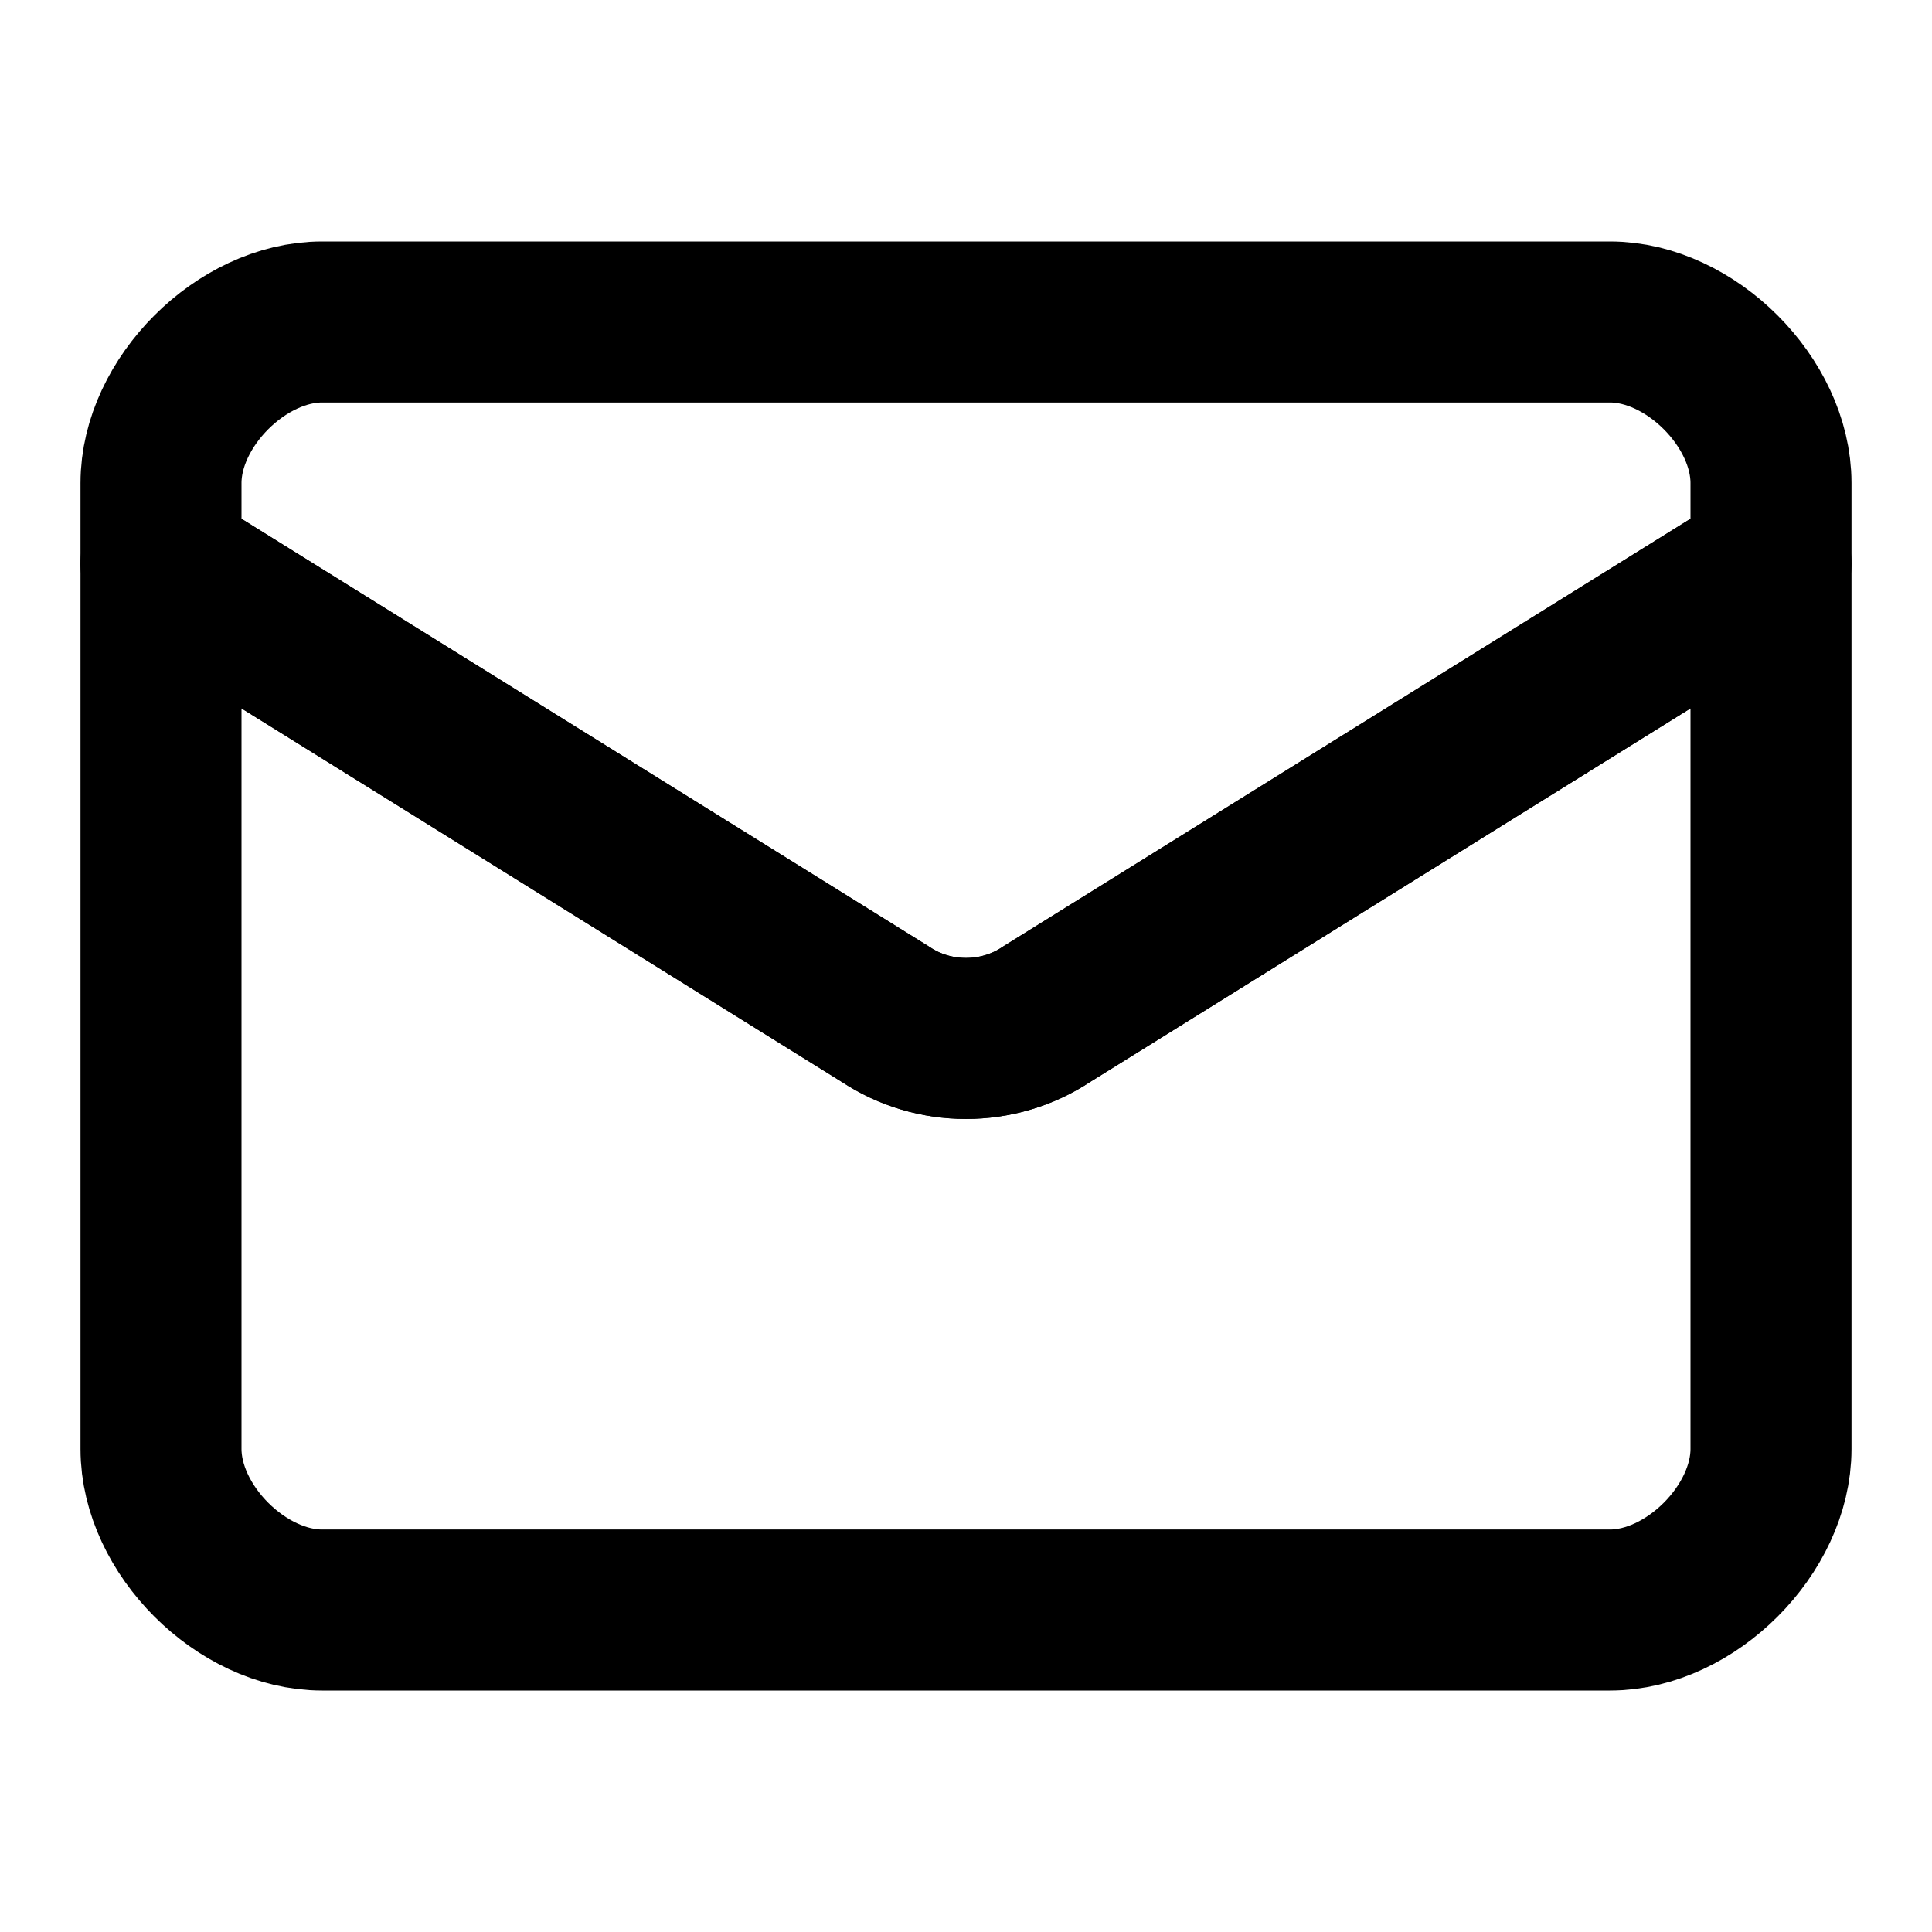
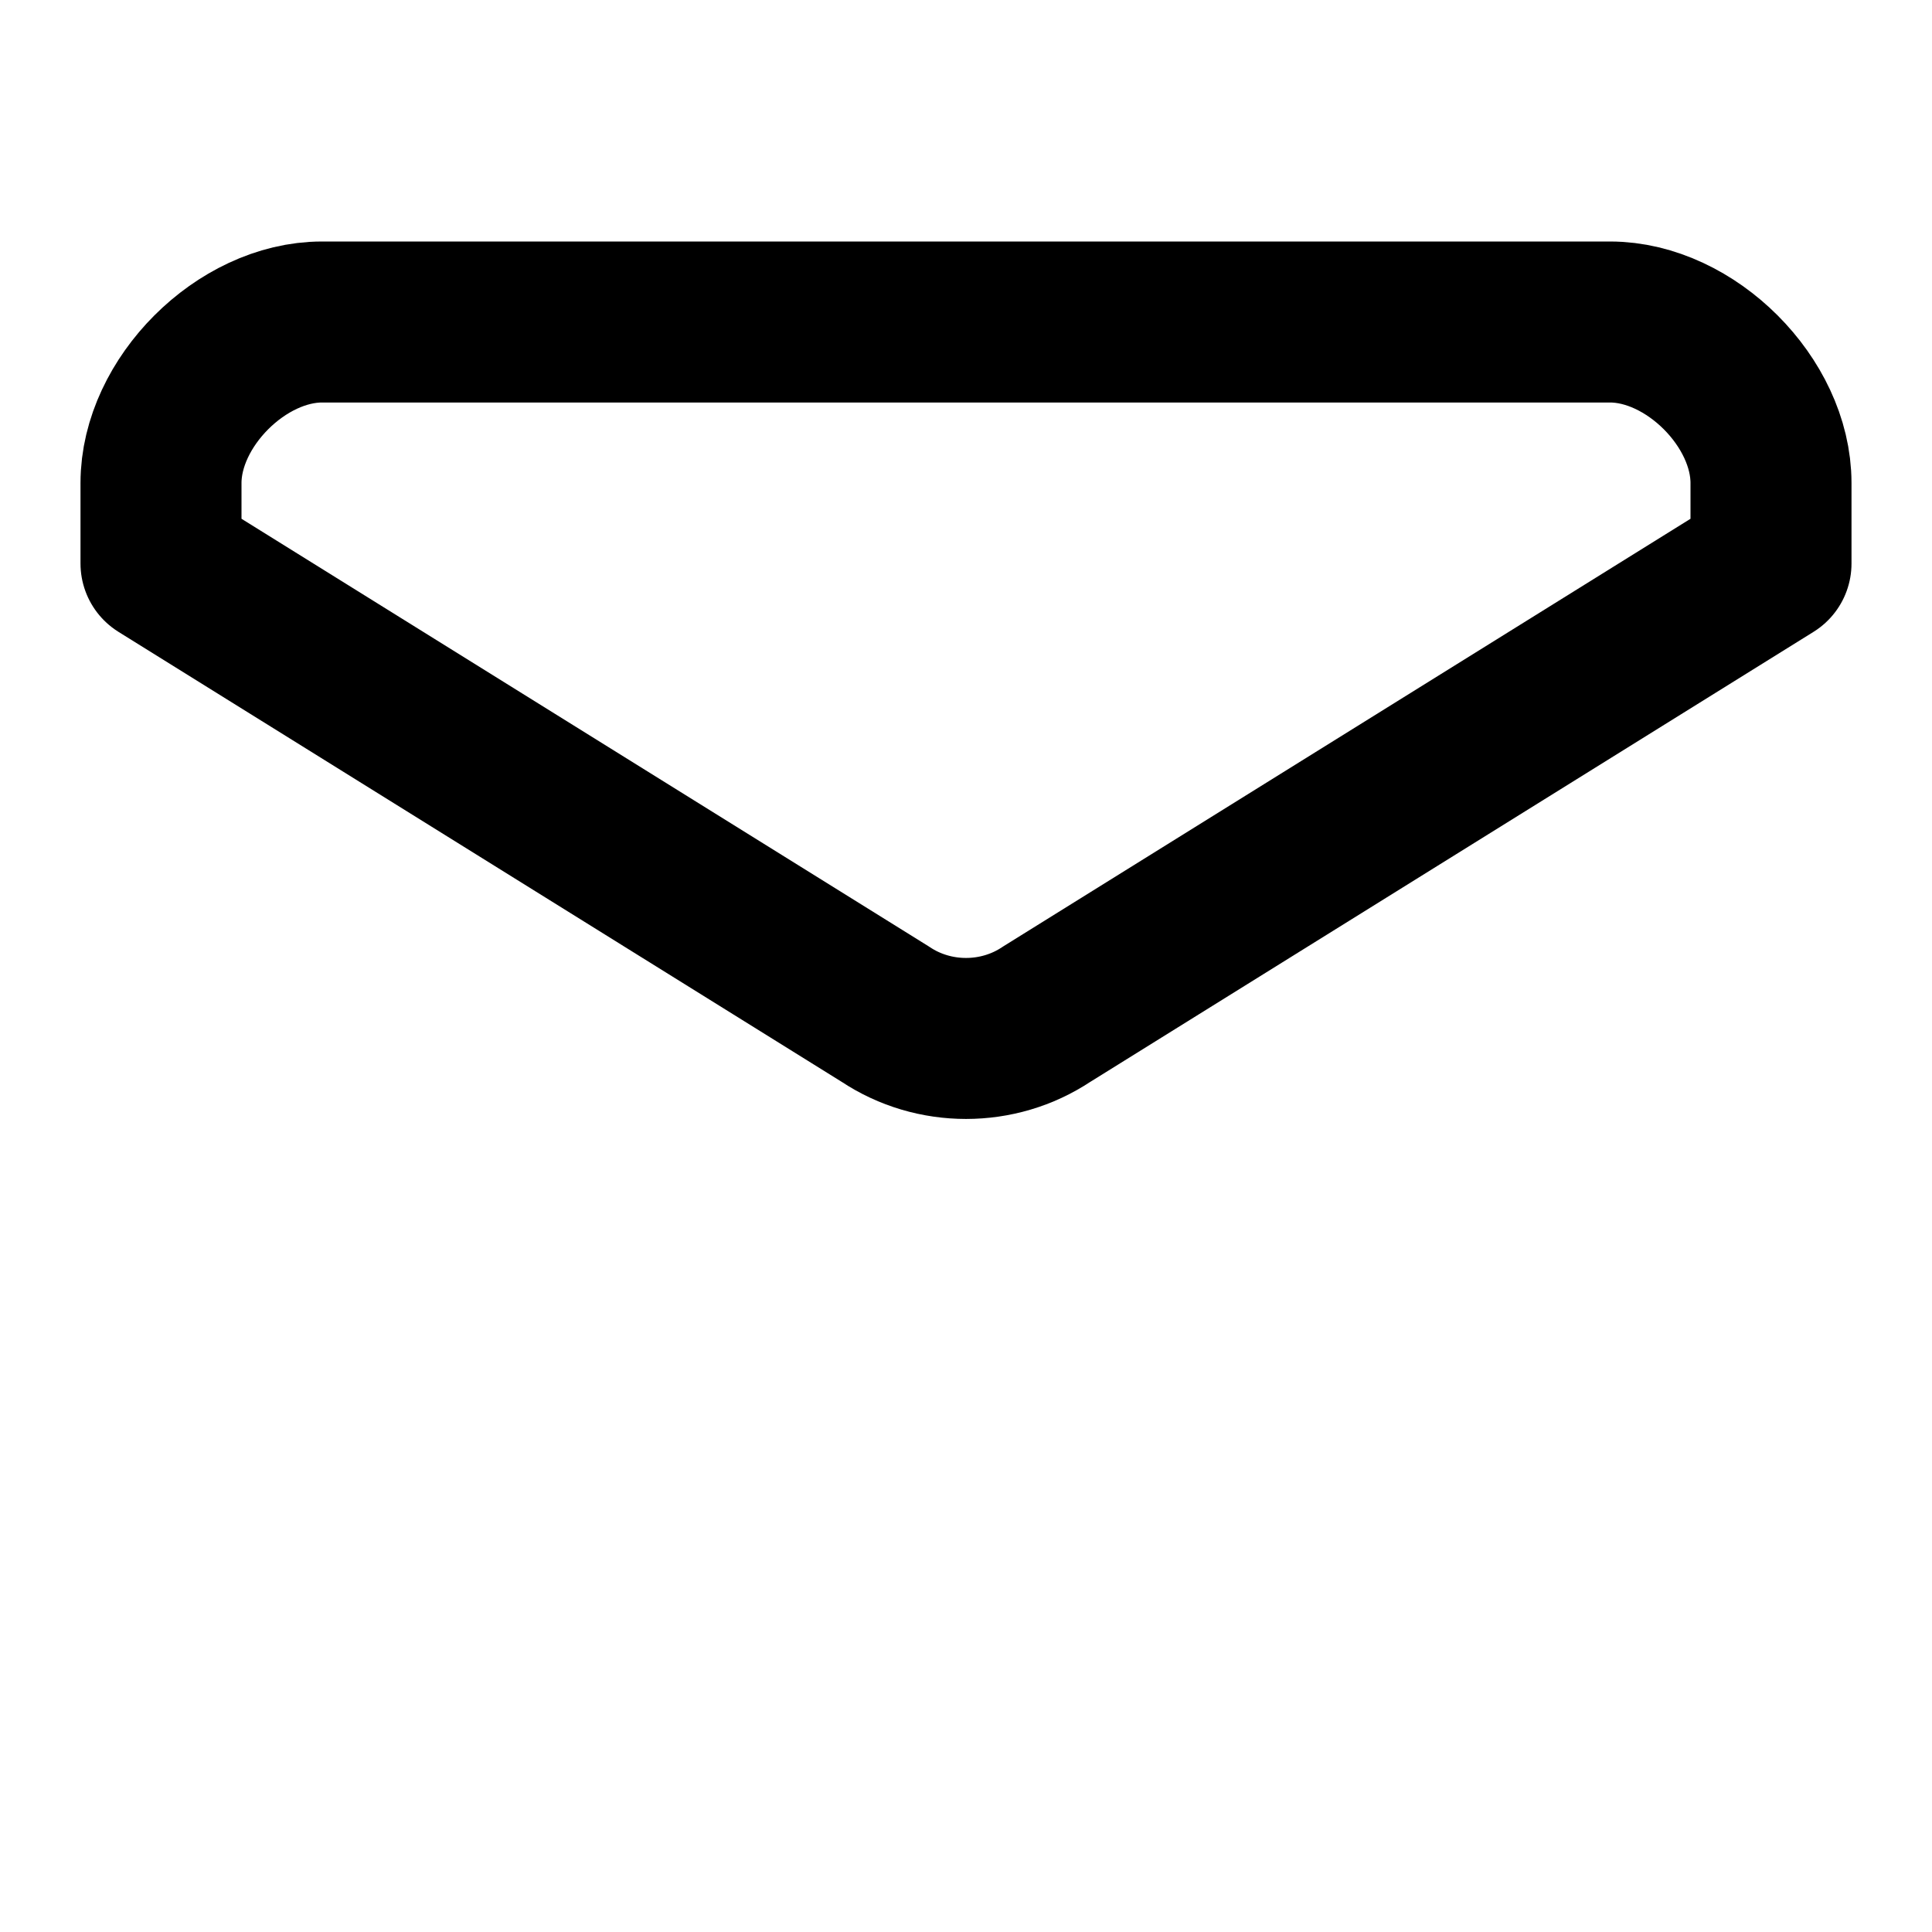
<svg xmlns="http://www.w3.org/2000/svg" version="1.1" id="Layer_1" x="0px" y="0px" viewBox="-168 170 12 12" style="enable-background:new -168 170 12 12;" xml:space="preserve">
  <style type="text/css">
	.st0{fill:none;stroke:#000000;stroke-linecap:round;stroke-linejoin:round;}
</style>
-   <path class="st0" d="M-157,173.5v5.5c0,0.5-0.5,1-1,1h-8c-0.5,0-1-0.5-1-1v-5.5l4.5,2.8c0.3,0.2,0.7,0.2,1,0L-157,173.5z" />
  <path class="st0" d="M-157,173v0.5l-4.5,2.8c-0.3,0.2-0.7,0.2-1,0l-4.5-2.8V173c0-0.5,0.5-1,1-1h8C-157.5,172-157,172.5-157,173z" />
</svg>